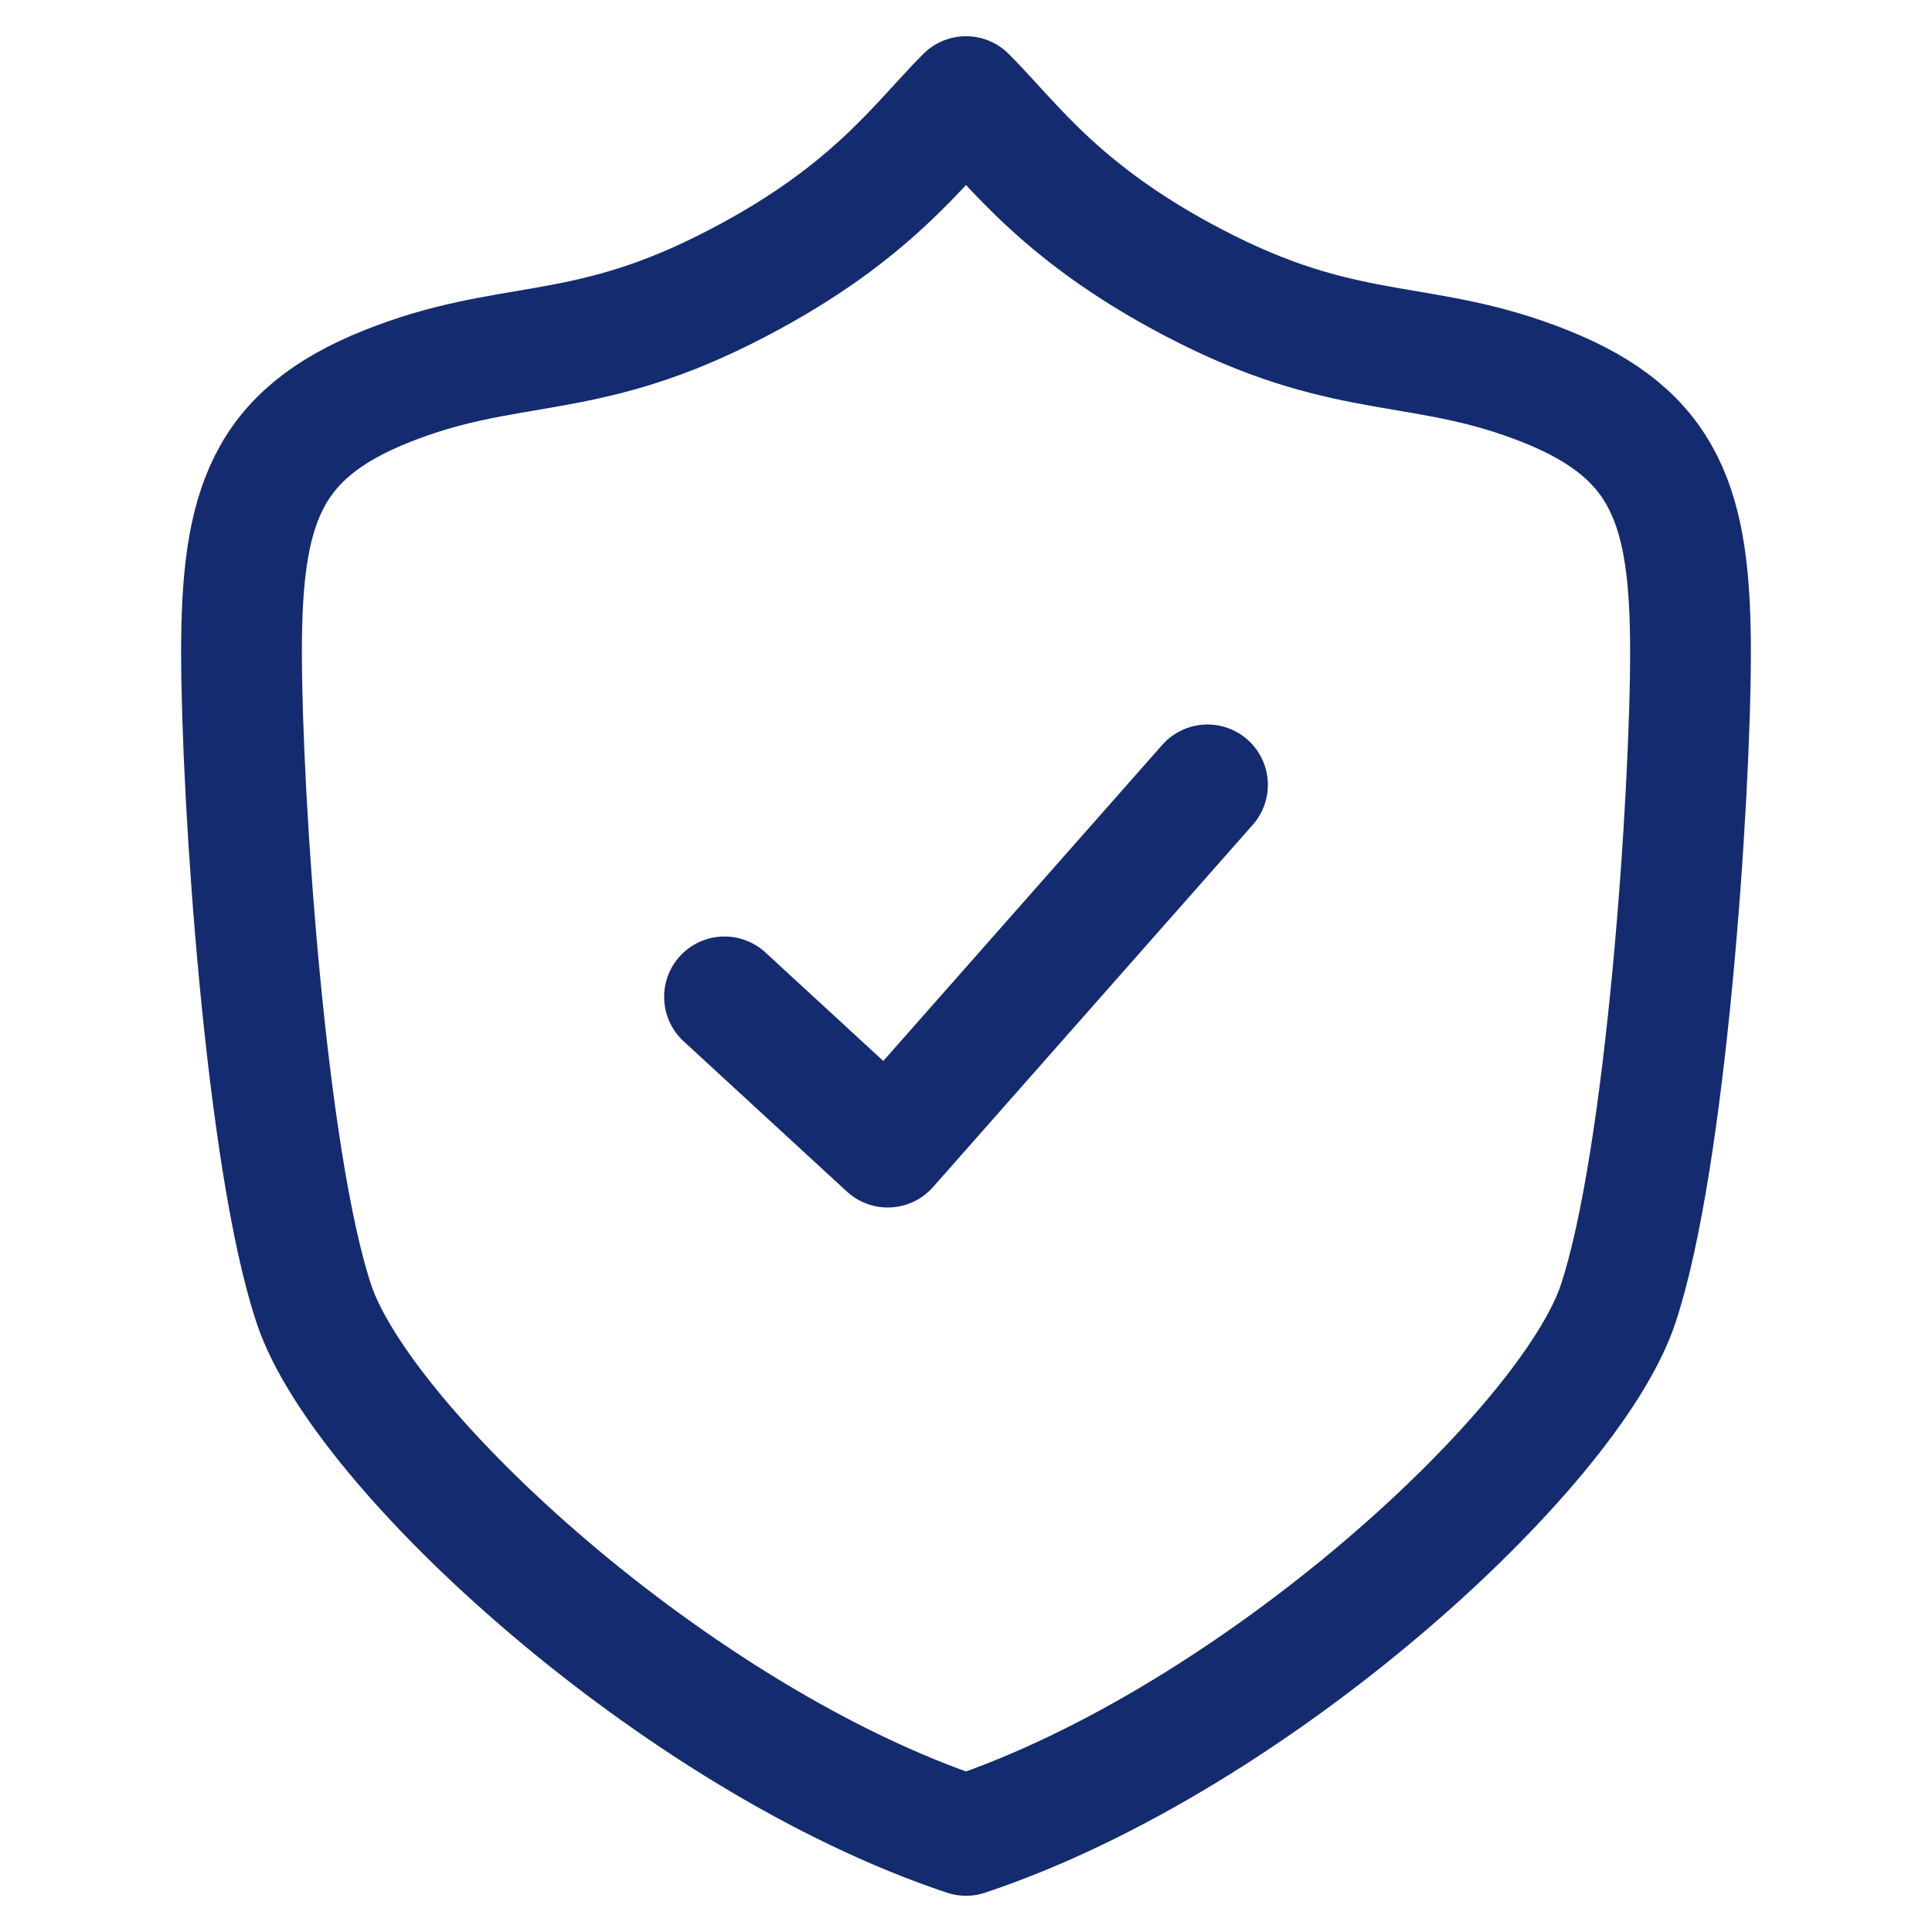
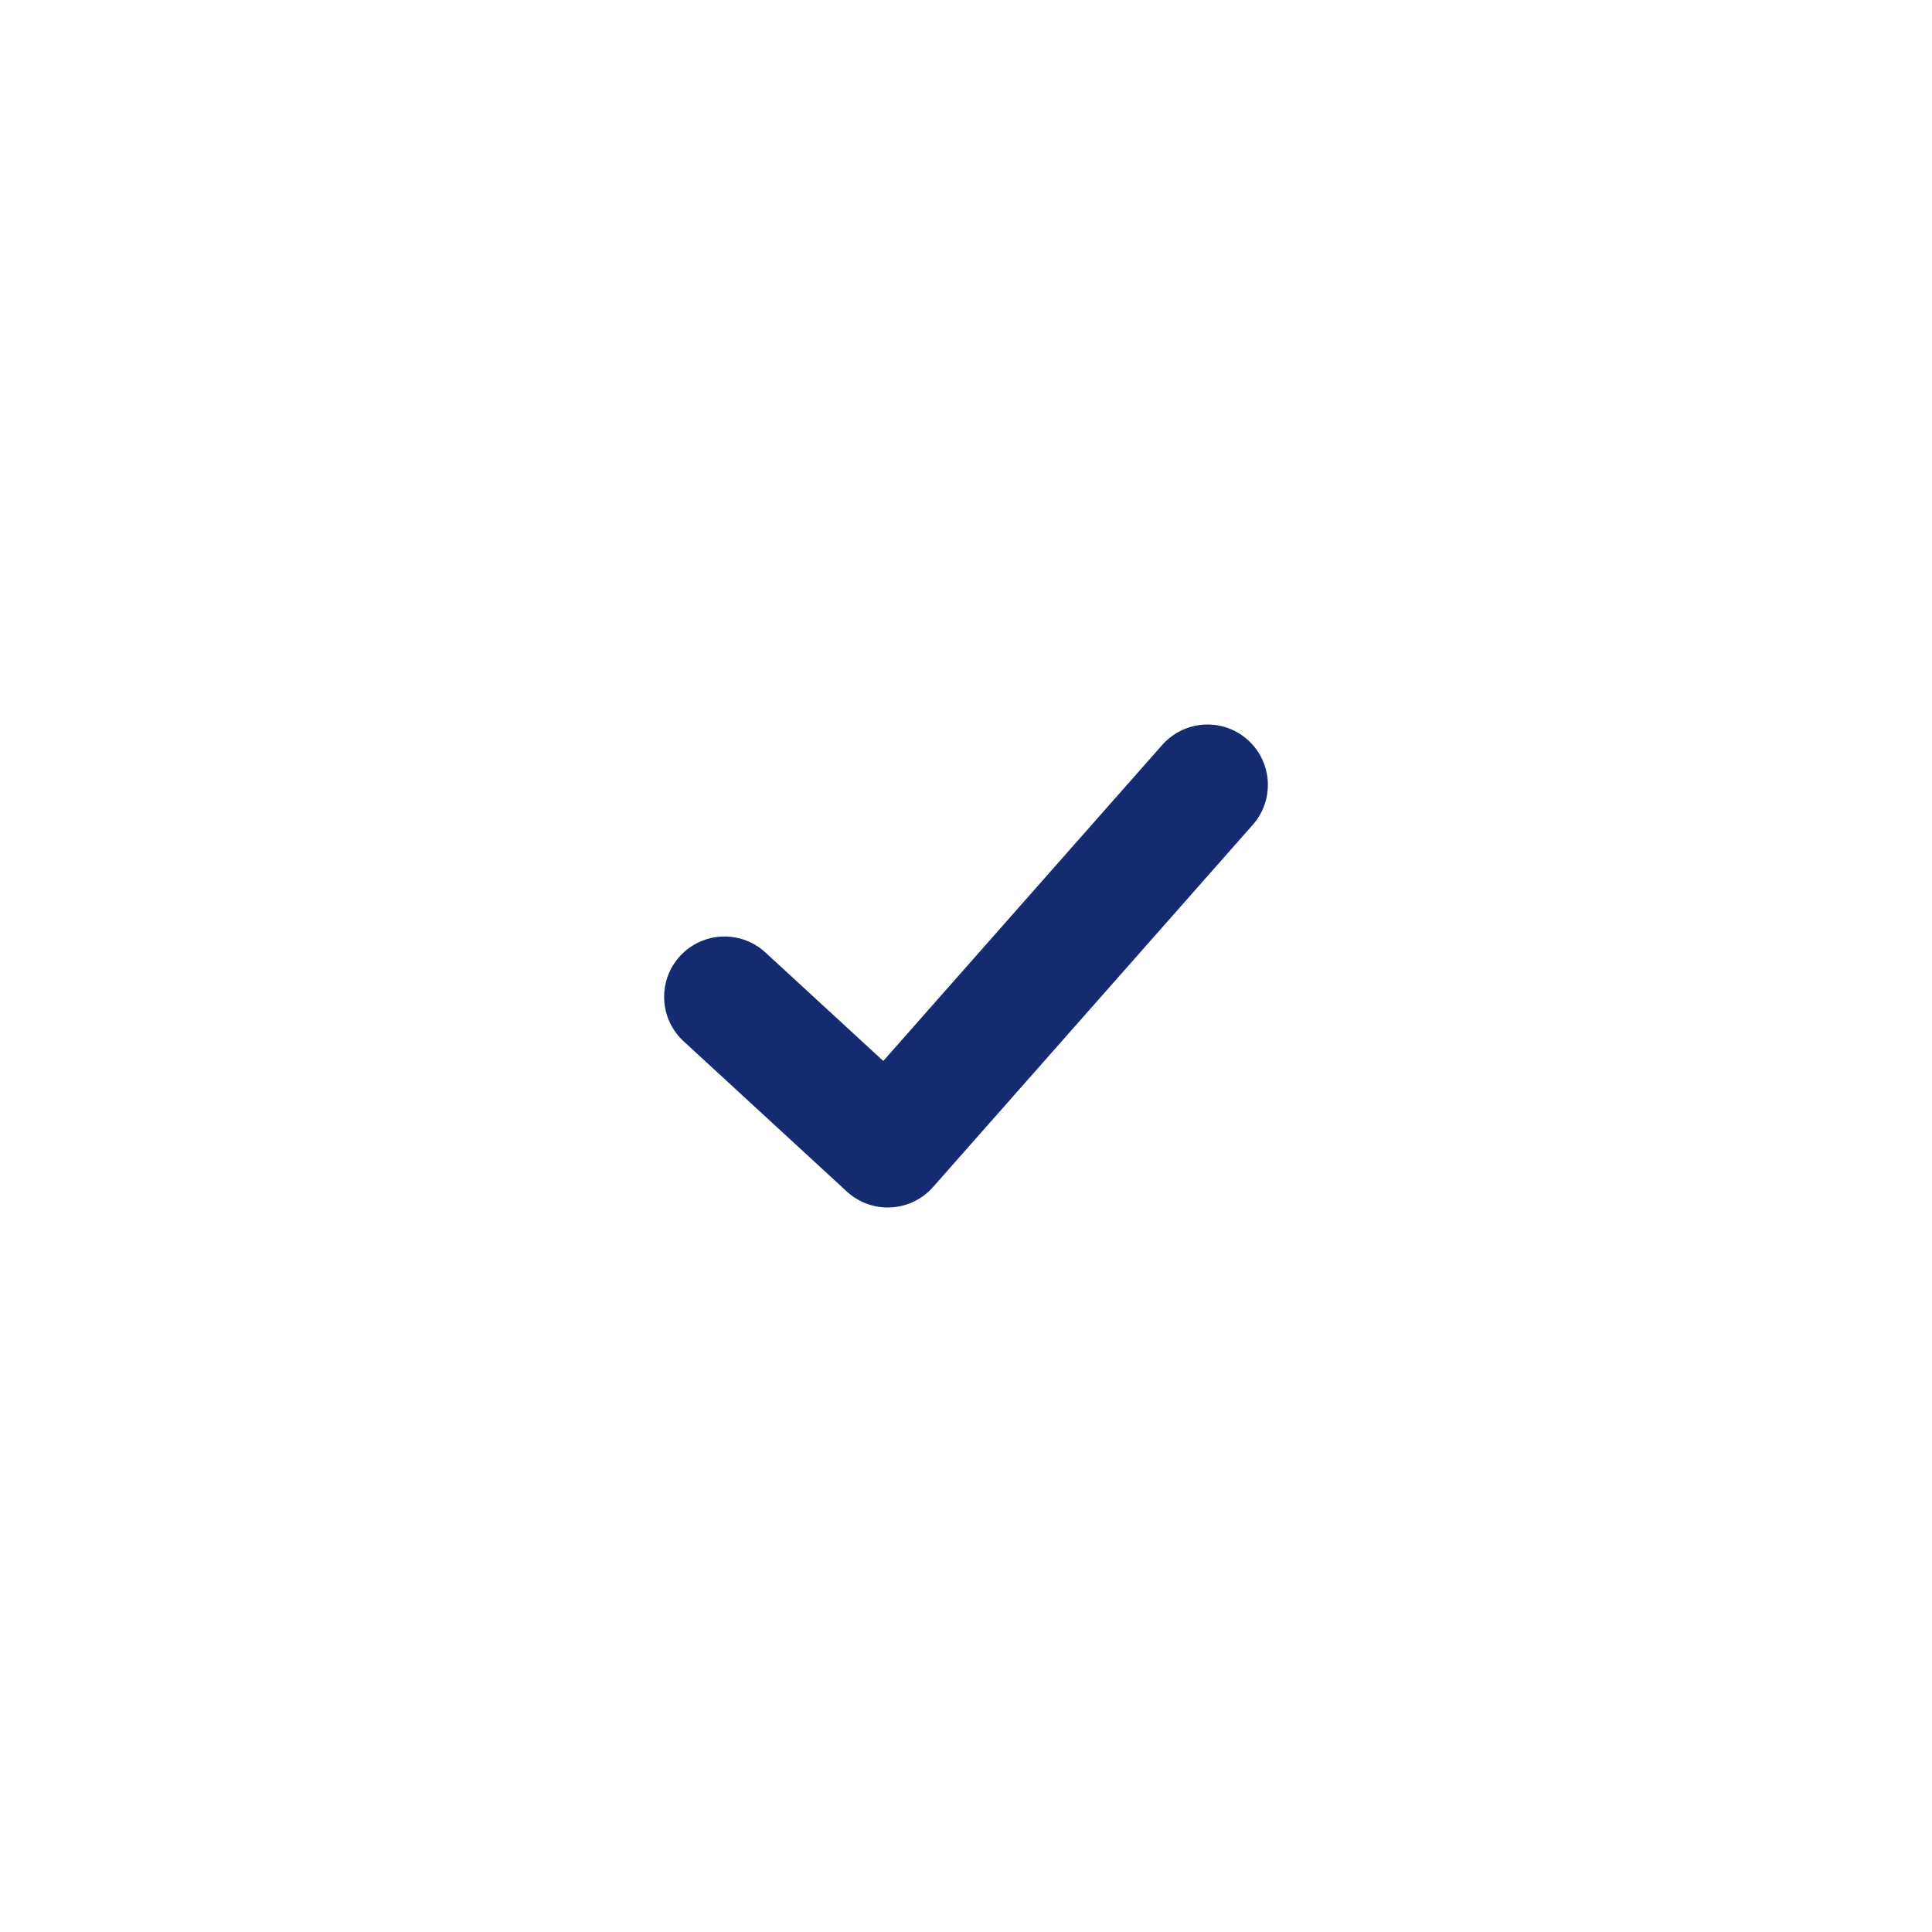
<svg xmlns="http://www.w3.org/2000/svg" width="40" height="40" viewBox="0 0 40 40" fill="none">
-   <path d="M15 6C18 4.5 19 3 20 2C21 3 22 4.5 25 6C28 7.5 29.5 7 32 8C34.5 9 35 10.5 35 13.5C35 16.5 34.5 24 33.5 27C32.5 30 26 36 20 38C14 36 7.5 30 6.5 27C5.5 24 5 16.5 5 13.5C5 10.5 5.5 9 8 8C10.5 7 12 7.5 15 6Z" stroke="#142B6F" stroke-width="2.5" stroke-linecap="round" stroke-linejoin="round" />
  <path d="M15 20.639L18.38 23.75L25 16.25" stroke="#142B6F" stroke-width="2.5" stroke-linecap="round" stroke-linejoin="round" />
</svg>